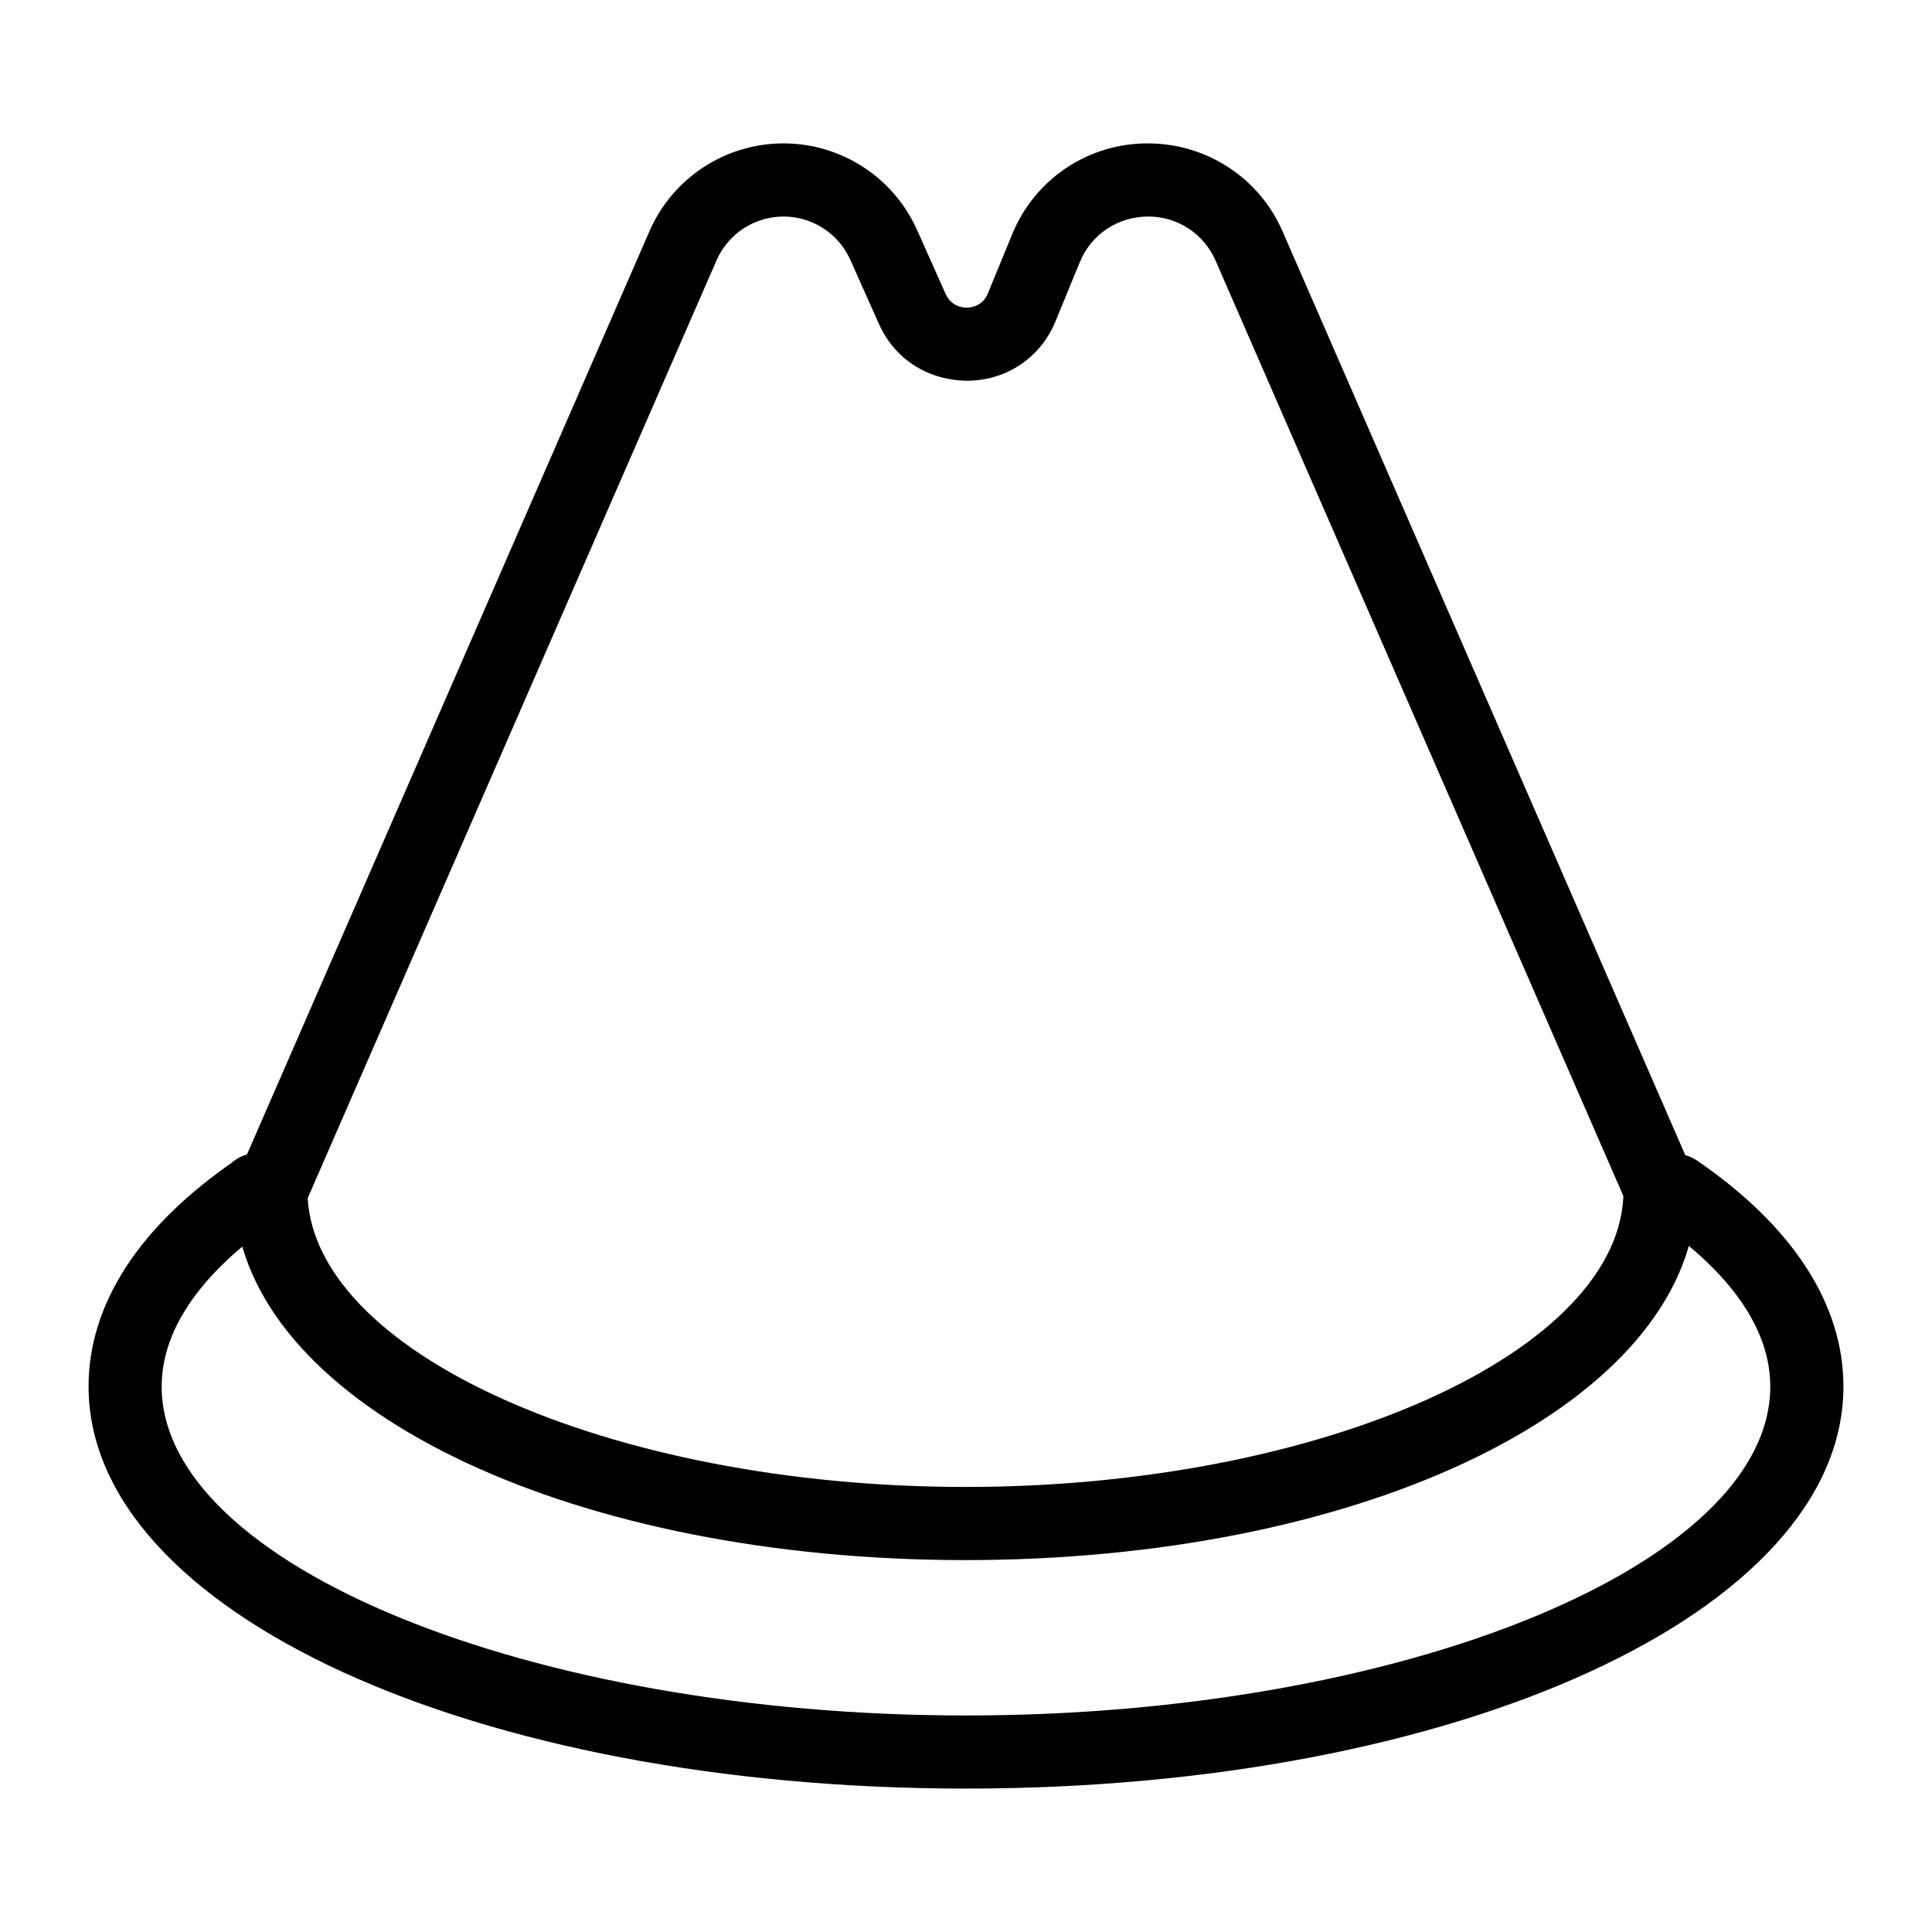
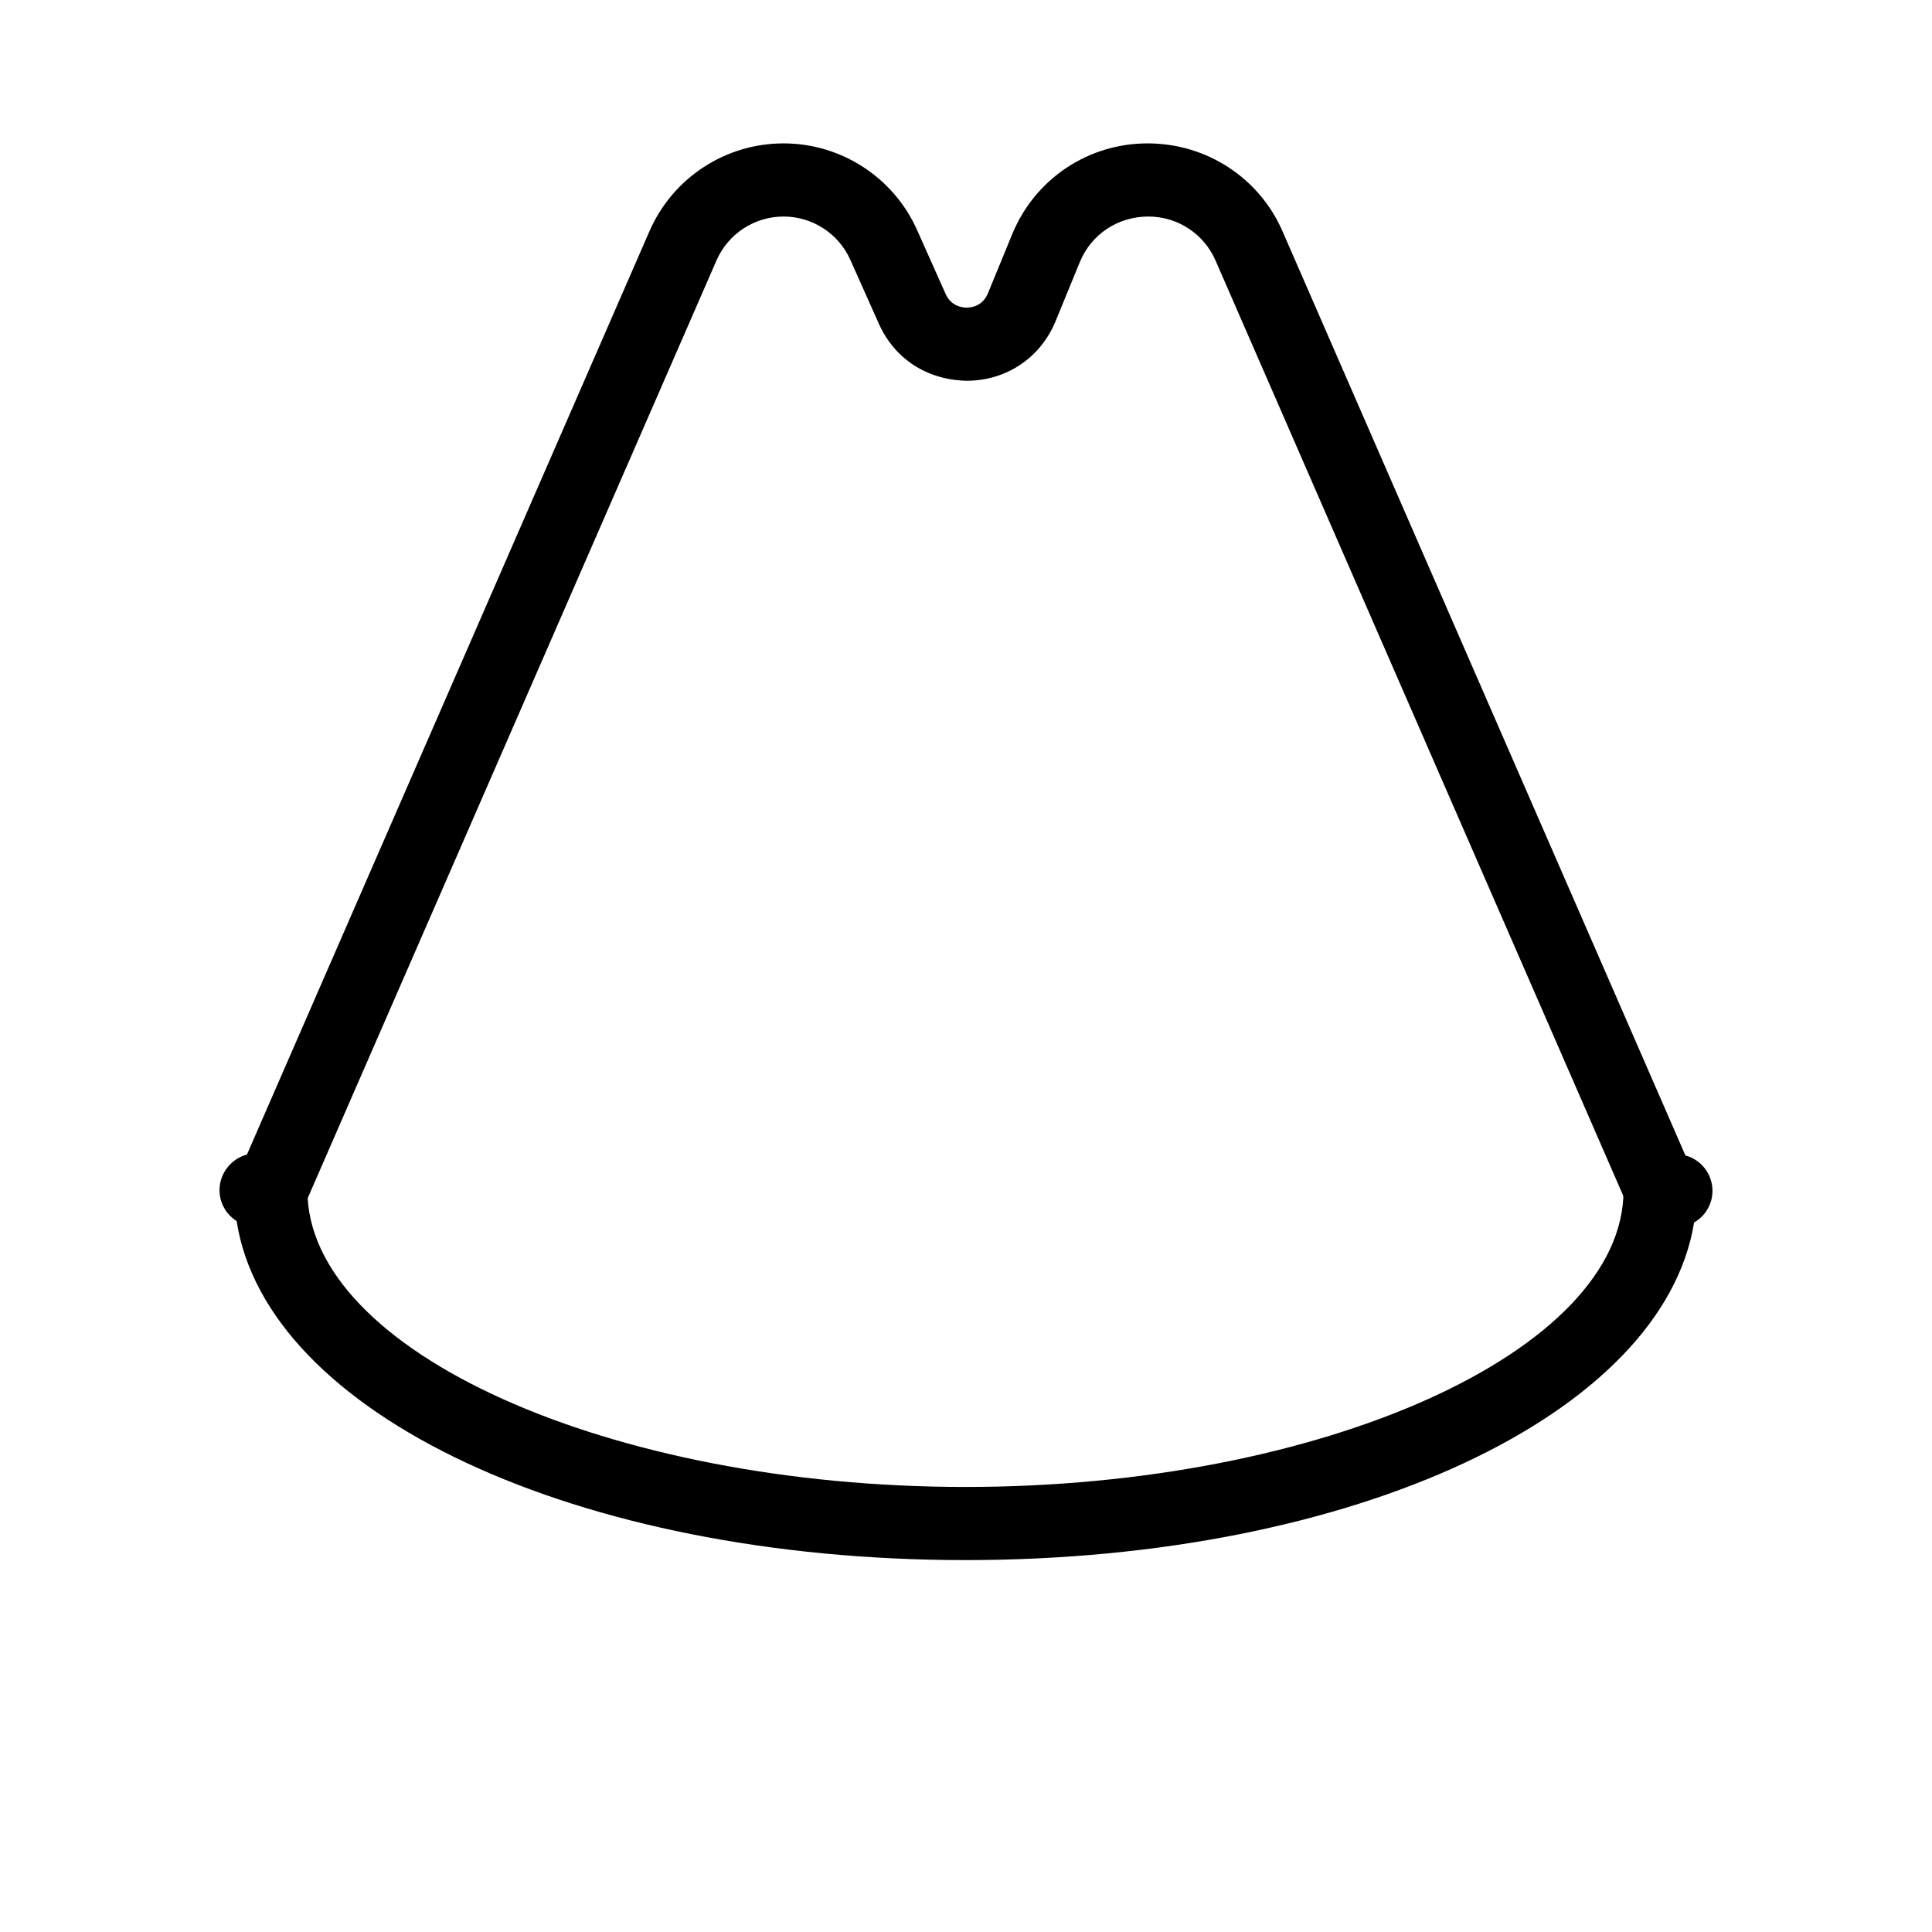
<svg xmlns="http://www.w3.org/2000/svg" fill="#000000" width="800px" height="800px" version="1.1" viewBox="144 144 512 512">
  <g>
-     <path d="m400 617.99c-130.39 0-232.53-46.812-232.53-106.57 0-21.867 13.508-42.629 39.066-60.043 4.434-3.008 10.453-1.863 13.461 2.551 3.012 4.418 1.875 10.445-2.551 13.461-13.957 9.512-30.602 24.871-30.602 44.031 0 47.266 97.609 87.199 213.15 87.199 115.54 0 213.15-39.934 213.15-87.199 0-19.07-16.504-34.379-30.348-43.859-4.418-3.027-5.543-9.055-2.523-13.469 3.031-4.414 9.074-5.531 13.469-2.523 25.375 17.383 38.785 38.074 38.785 59.852 0 59.766-102.14 106.57-232.53 106.57z" />
    <path d="m399.86 557.44c-103.26 0-185.27-38.855-193.15-89.852-2.816-1.77-4.644-4.949-4.531-8.512 0.172-5.352 4.773-9.633 9.988-9.383l3.918 0.121c5.231 0.164 9.387 4.453 9.387 9.684 0 42.582 79.863 78.559 174.39 78.559s174.39-35.977 174.39-78.559c0-2.594 1.039-5.082 2.891-6.902 1.844-1.824 4.199-2.996 6.941-2.785l4.191 0.062c5.352 0.082 9.621 4.481 9.547 9.832-0.051 3.547-2.004 6.625-4.871 8.27-8.242 50.812-90.086 89.465-193.1 89.465z" />
    <path d="m584.09 469.07c-3.738 0-7.301-2.176-8.883-5.824l-109.09-250.23c-3.086-7.07-10.059-11.633-17.77-11.633-8.117 0-15.156 4.715-18.156 12.016l-6.453 15.711c-3.93 9.586-12.812 15.637-23.176 15.797-10.578-0.062-19.418-5.625-23.645-15.086l-7.57-16.957c-3.113-6.977-10.059-11.48-17.699-11.48-7.711 0-14.684 4.566-17.77 11.633l-109.09 250.23c-2.125 4.91-7.844 7.172-12.75 5.012-4.906-2.137-7.148-7.848-5.012-12.75l109.09-250.24c6.16-14.133 20.105-23.27 35.527-23.27 15.277 0 29.172 9.012 35.391 22.957l7.57 16.957c1.48 3.316 4.586 3.648 5.656 3.609 1.211-0.02 4.168-0.422 5.543-3.781l6.457-15.711c6-14.598 20.078-24.031 35.859-24.031 15.645 0 29.59 9.137 35.75 23.27l109.09 250.23c2.137 4.902-0.105 10.609-5.012 12.75-1.254 0.555-2.57 0.816-3.863 0.816z" />
  </g>
</svg>